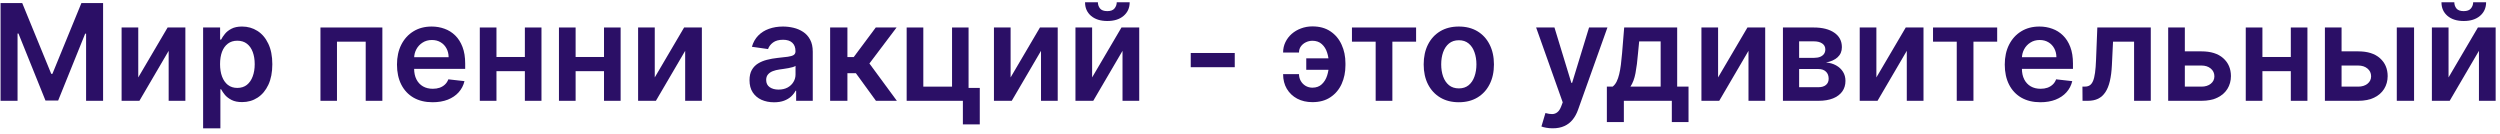
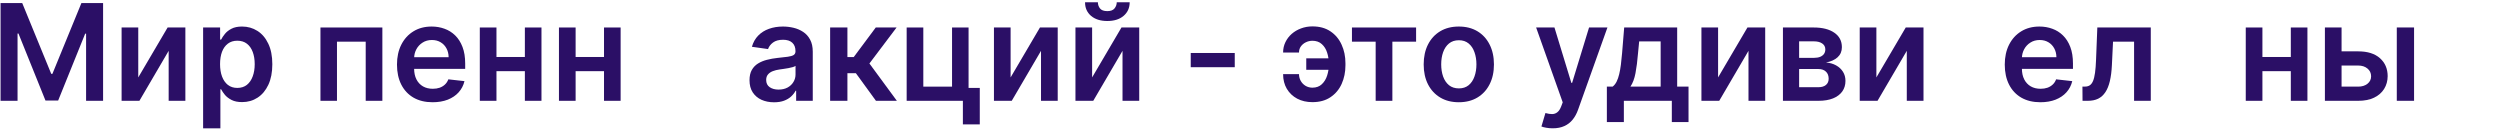
<svg xmlns="http://www.w3.org/2000/svg" width="372" height="20" viewBox="0 0 372 20" fill="none">
  <path d="M0.083 0.455H3.307L7.626 10.994H7.796L12.114 0.455H15.339V15H12.81V5.007H12.675L8.655 14.957H6.766L2.746 4.986H2.611V15H0.083V0.455Z" fill="#2B0F66" />
  <path d="M20.573 11.52L24.941 4.091H27.583V15H25.097V7.564L20.744 15H18.094V4.091H20.573V11.52Z" fill="#2B0F66" />
  <path d="M30.223 19.091V4.091H32.752V5.895H32.901C33.033 5.63 33.22 5.348 33.462 5.05C33.703 4.747 34.03 4.489 34.442 4.276C34.854 4.058 35.38 3.949 36.019 3.949C36.861 3.949 37.621 4.164 38.299 4.595C38.98 5.021 39.52 5.653 39.918 6.492C40.32 7.325 40.522 8.348 40.522 9.56C40.522 10.758 40.325 11.776 39.932 12.614C39.539 13.452 39.004 14.091 38.327 14.531C37.65 14.972 36.883 15.192 36.026 15.192C35.401 15.192 34.882 15.088 34.47 14.879C34.059 14.671 33.727 14.42 33.476 14.127C33.23 13.828 33.038 13.546 32.901 13.281H32.794V19.091H30.223ZM32.745 9.545C32.745 10.251 32.844 10.869 33.043 11.399C33.246 11.93 33.538 12.344 33.916 12.642C34.3 12.936 34.764 13.082 35.309 13.082C35.877 13.082 36.352 12.931 36.736 12.628C37.12 12.32 37.408 11.901 37.602 11.371C37.801 10.836 37.901 10.227 37.901 9.545C37.901 8.868 37.804 8.267 37.61 7.742C37.416 7.216 37.127 6.804 36.743 6.506C36.36 6.207 35.881 6.058 35.309 6.058C34.759 6.058 34.293 6.203 33.909 6.492C33.526 6.78 33.235 7.185 33.036 7.706C32.842 8.227 32.745 8.84 32.745 9.545Z" fill="#2B0F66" />
  <path d="M47.684 15V4.091H56.896V15H54.417V6.2H50.142V15H47.684Z" fill="#2B0F66" />
  <path d="M64.369 15.213C63.276 15.213 62.331 14.986 61.535 14.531C60.745 14.072 60.136 13.423 59.71 12.585C59.284 11.742 59.071 10.751 59.071 9.609C59.071 8.487 59.284 7.502 59.71 6.655C60.141 5.803 60.742 5.14 61.514 4.666C62.286 4.188 63.193 3.949 64.234 3.949C64.907 3.949 65.541 4.058 66.138 4.276C66.739 4.489 67.269 4.82 67.729 5.27C68.193 5.72 68.557 6.293 68.822 6.989C69.088 7.68 69.22 8.504 69.22 9.46V10.249H60.278V8.516H66.756C66.751 8.023 66.644 7.585 66.436 7.202C66.228 6.813 65.936 6.508 65.562 6.286C65.193 6.063 64.762 5.952 64.27 5.952C63.744 5.952 63.283 6.08 62.885 6.335C62.487 6.586 62.177 6.918 61.955 7.33C61.737 7.737 61.625 8.184 61.621 8.672V10.185C61.621 10.819 61.737 11.364 61.969 11.818C62.201 12.268 62.525 12.614 62.942 12.855C63.358 13.092 63.846 13.21 64.405 13.21C64.779 13.21 65.117 13.158 65.42 13.054C65.723 12.945 65.986 12.787 66.209 12.578C66.431 12.37 66.599 12.112 66.713 11.804L69.114 12.074C68.962 12.708 68.673 13.262 68.247 13.736C67.826 14.205 67.286 14.569 66.628 14.83C65.97 15.085 65.217 15.213 64.369 15.213Z" fill="#2B0F66" />
  <path d="M78.888 8.48V10.589H73.078V8.48H78.888ZM73.874 4.091V15H71.395V4.091H73.874ZM80.571 4.091V15H78.1V4.091H80.571Z" fill="#2B0F66" />
  <path d="M90.665 8.48V10.589H84.856V8.48H90.665ZM85.651 4.091V15H83.172V4.091H85.651ZM92.349 4.091V15H89.877V4.091H92.349Z" fill="#2B0F66" />
-   <path d="M97.428 11.52L101.796 4.091H104.438V15H101.953V7.564L97.599 15H94.95V4.091H97.428V11.52Z" fill="#2B0F66" />
  <path d="M115.179 15.22C114.488 15.22 113.865 15.097 113.311 14.851C112.762 14.6 112.326 14.231 112.004 13.743C111.687 13.255 111.528 12.654 111.528 11.939C111.528 11.323 111.642 10.814 111.869 10.412C112.097 10.009 112.407 9.688 112.8 9.446C113.193 9.205 113.635 9.022 114.128 8.899C114.625 8.771 115.139 8.679 115.669 8.622C116.308 8.556 116.827 8.497 117.224 8.445C117.622 8.388 117.911 8.303 118.091 8.189C118.275 8.071 118.368 7.888 118.368 7.642V7.599C118.368 7.064 118.209 6.65 117.892 6.357C117.575 6.063 117.118 5.916 116.521 5.916C115.891 5.916 115.392 6.054 115.023 6.328C114.658 6.603 114.412 6.927 114.284 7.301L111.883 6.96C112.073 6.297 112.385 5.743 112.821 5.298C113.257 4.849 113.789 4.512 114.419 4.29C115.049 4.063 115.745 3.949 116.507 3.949C117.033 3.949 117.556 4.01 118.077 4.134C118.597 4.257 119.073 4.46 119.504 4.744C119.935 5.024 120.281 5.405 120.541 5.888C120.806 6.371 120.939 6.974 120.939 7.699V15H118.467V13.502H118.382C118.226 13.805 118.006 14.089 117.722 14.354C117.442 14.614 117.089 14.825 116.663 14.986C116.242 15.142 115.747 15.22 115.179 15.22ZM115.847 13.331C116.363 13.331 116.81 13.229 117.189 13.026C117.568 12.817 117.859 12.543 118.062 12.202C118.271 11.861 118.375 11.489 118.375 11.087V9.801C118.294 9.867 118.157 9.929 117.963 9.986C117.774 10.043 117.561 10.092 117.324 10.135C117.087 10.178 116.853 10.216 116.621 10.249C116.389 10.282 116.187 10.31 116.017 10.334C115.633 10.386 115.29 10.471 114.987 10.589C114.684 10.708 114.445 10.874 114.27 11.087C114.095 11.295 114.007 11.565 114.007 11.896C114.007 12.37 114.18 12.727 114.525 12.969C114.871 13.21 115.311 13.331 115.847 13.331Z" fill="#2B0F66" />
  <path d="M123.524 15V4.091H126.095V8.494H127.033L130.314 4.091H133.41L129.369 9.446L133.453 15H130.342L127.352 10.888H126.095V15H123.524Z" fill="#2B0F66" />
  <path d="M144.122 4.091V13.082H145.791V18.509H143.277V15H134.911V4.091H137.389V12.891H141.665V4.091H144.122Z" fill="#2B0F66" />
  <path d="M150.378 11.52L154.746 4.091H157.388V15H154.902V7.564L150.548 15H147.899V4.091H150.378V11.52Z" fill="#2B0F66" />
  <path d="M162.507 11.52L166.875 4.091H169.517V15H167.031V7.564L162.677 15H160.028V4.091H162.507V11.52ZM166.171 0.341H168.096C168.096 1.17 167.795 1.842 167.194 2.358C166.598 2.869 165.788 3.125 164.765 3.125C163.752 3.125 162.945 2.869 162.343 2.358C161.747 1.842 161.451 1.17 161.456 0.341H163.366C163.366 0.682 163.47 0.987 163.679 1.257C163.892 1.522 164.254 1.655 164.765 1.655C165.267 1.655 165.625 1.522 165.838 1.257C166.055 0.992 166.167 0.687 166.171 0.341Z" fill="#2B0F66" />
  <path d="M183.73 7.884V10H177.182V7.884H183.73Z" fill="#2B0F66" />
  <path d="M195.287 6.065C194.927 6.07 194.596 6.148 194.293 6.3C193.99 6.451 193.746 6.657 193.561 6.918C193.381 7.173 193.291 7.472 193.291 7.813H190.926C190.926 7.263 191.04 6.752 191.267 6.278C191.495 5.805 191.807 5.393 192.205 5.043C192.607 4.692 193.071 4.42 193.597 4.226C194.127 4.027 194.691 3.928 195.287 3.928C196.348 3.928 197.243 4.174 197.972 4.666C198.706 5.159 199.26 5.822 199.634 6.655C200.013 7.483 200.202 8.402 200.202 9.411V9.716C200.202 10.725 200.015 11.645 199.641 12.479C199.267 13.307 198.713 13.968 197.979 14.46C197.25 14.953 196.353 15.199 195.287 15.199C194.435 15.199 193.68 15.026 193.022 14.68C192.368 14.33 191.854 13.842 191.48 13.217C191.111 12.592 190.926 11.863 190.926 11.03H193.291C193.291 11.39 193.377 11.723 193.547 12.031C193.718 12.334 193.952 12.578 194.25 12.763C194.553 12.947 194.899 13.042 195.287 13.047C195.87 13.042 196.338 12.869 196.693 12.528C197.053 12.188 197.314 11.761 197.475 11.25C197.64 10.739 197.723 10.227 197.723 9.716V9.411C197.723 8.861 197.64 8.333 197.475 7.827C197.314 7.315 197.053 6.896 196.693 6.57C196.338 6.238 195.87 6.07 195.287 6.065ZM198.526 8.679V10.384H194.371V8.679H198.526Z" fill="#2B0F66" />
  <path d="M201.17 6.2V4.091H210.715V6.2H207.185V15H204.699V6.2H201.17Z" fill="#2B0F66" />
  <path d="M217.072 15.213C216.006 15.213 215.083 14.979 214.302 14.51C213.521 14.041 212.914 13.386 212.484 12.543C212.057 11.7 211.844 10.715 211.844 9.588C211.844 8.461 212.057 7.474 212.484 6.626C212.914 5.779 213.521 5.121 214.302 4.652C215.083 4.183 216.006 3.949 217.072 3.949C218.137 3.949 219.06 4.183 219.842 4.652C220.623 5.121 221.226 5.779 221.653 6.626C222.083 7.474 222.299 8.461 222.299 9.588C222.299 10.715 222.083 11.7 221.653 12.543C221.226 13.386 220.623 14.041 219.842 14.51C219.06 14.979 218.137 15.213 217.072 15.213ZM217.086 13.153C217.663 13.153 218.146 12.995 218.535 12.678C218.923 12.356 219.212 11.925 219.401 11.385C219.595 10.845 219.692 10.244 219.692 9.581C219.692 8.913 219.595 8.31 219.401 7.77C219.212 7.225 218.923 6.792 218.535 6.47C218.146 6.148 217.663 5.987 217.086 5.987C216.494 5.987 216.002 6.148 215.609 6.47C215.22 6.792 214.929 7.225 214.735 7.77C214.546 8.31 214.451 8.913 214.451 9.581C214.451 10.244 214.546 10.845 214.735 11.385C214.929 11.925 215.22 12.356 215.609 12.678C216.002 12.995 216.494 13.153 217.086 13.153Z" fill="#2B0F66" />
  <path d="M231.04 19.091C230.69 19.091 230.365 19.062 230.067 19.006C229.773 18.954 229.539 18.892 229.364 18.821L229.96 16.818C230.335 16.927 230.668 16.979 230.962 16.974C231.255 16.97 231.514 16.877 231.736 16.698C231.963 16.522 232.155 16.229 232.311 15.817L232.532 15.227L228.576 4.091H231.303L233.817 12.33H233.931L236.452 4.091H239.186L234.818 16.321C234.615 16.899 234.345 17.393 234.009 17.805C233.673 18.222 233.261 18.539 232.773 18.757C232.29 18.98 231.712 19.091 231.04 19.091Z" fill="#2B0F66" />
  <path d="M239.101 18.168V12.884H239.968C240.2 12.704 240.394 12.46 240.55 12.152C240.706 11.839 240.834 11.473 240.934 11.051C241.038 10.625 241.123 10.149 241.189 9.624C241.255 9.093 241.315 8.523 241.367 7.912L241.679 4.091H249.563V12.884H251.253V18.168H248.767V15H241.63V18.168H239.101ZM242.61 12.884H247.105V6.165H243.909L243.739 7.912C243.644 9.067 243.519 10.057 243.362 10.881C243.206 11.705 242.955 12.372 242.61 12.884Z" fill="#2B0F66" />
  <path d="M255.651 11.52L260.019 4.091H262.661V15H260.175V7.564L255.822 15H253.173V4.091H255.651V11.52Z" fill="#2B0F66" />
  <path d="M265.301 15V4.091H269.882C271.175 4.091 272.195 4.349 272.943 4.865C273.696 5.381 274.073 6.101 274.073 7.024C274.073 7.635 273.86 8.134 273.434 8.523C273.012 8.906 272.437 9.164 271.708 9.297C272.281 9.344 272.782 9.489 273.213 9.73C273.649 9.972 273.99 10.289 274.236 10.682C274.482 11.075 274.605 11.527 274.605 12.038C274.605 12.64 274.447 13.163 274.13 13.608C273.817 14.048 273.36 14.392 272.759 14.638C272.162 14.879 271.438 15 270.585 15H265.301ZM267.709 12.976H270.585C271.059 12.976 271.431 12.865 271.701 12.642C271.97 12.415 272.105 12.107 272.105 11.719C272.105 11.269 271.97 10.916 271.701 10.661C271.431 10.4 271.059 10.27 270.585 10.27H267.709V12.976ZM267.709 8.608H269.932C270.282 8.608 270.583 8.558 270.834 8.459C271.085 8.355 271.277 8.21 271.409 8.026C271.542 7.836 271.608 7.611 271.608 7.351C271.608 6.977 271.454 6.683 271.147 6.47C270.844 6.257 270.422 6.151 269.882 6.151H267.709V8.608Z" fill="#2B0F66" />
  <path d="M279.206 11.52L283.574 4.091H286.216V15H283.73V7.564L279.376 15H276.727V4.091H279.206V11.52Z" fill="#2B0F66" />
-   <path d="M287.634 6.2V4.091H297.18V6.2H293.65V15H291.164V6.2H287.634Z" fill="#2B0F66" />
  <path d="M303.608 15.213C302.514 15.213 301.569 14.986 300.774 14.531C299.983 14.072 299.375 13.423 298.948 12.585C298.522 11.742 298.309 10.751 298.309 9.609C298.309 8.487 298.522 7.502 298.948 6.655C299.379 5.803 299.981 5.14 300.752 4.666C301.524 4.188 302.431 3.949 303.473 3.949C304.145 3.949 304.779 4.058 305.376 4.276C305.977 4.489 306.508 4.82 306.967 5.27C307.431 5.72 307.795 6.293 308.061 6.989C308.326 7.68 308.458 8.504 308.458 9.46V10.249H299.517V8.516H305.994C305.989 8.023 305.883 7.585 305.674 7.202C305.466 6.813 305.175 6.508 304.801 6.286C304.431 6.063 304.001 5.952 303.508 5.952C302.983 5.952 302.521 6.08 302.123 6.335C301.725 6.586 301.415 6.918 301.193 7.33C300.975 7.737 300.864 8.184 300.859 8.672V10.185C300.859 10.819 300.975 11.364 301.207 11.818C301.439 12.268 301.763 12.614 302.18 12.855C302.597 13.092 303.084 13.21 303.643 13.21C304.017 13.21 304.356 13.158 304.659 13.054C304.962 12.945 305.224 12.787 305.447 12.578C305.67 12.37 305.838 12.112 305.951 11.804L308.352 12.074C308.2 12.708 307.911 13.262 307.485 13.736C307.064 14.205 306.524 14.569 305.866 14.83C305.208 15.085 304.455 15.213 303.608 15.213Z" fill="#2B0F66" />
  <path d="M309.881 15L309.866 12.884H310.243C310.527 12.884 310.766 12.82 310.96 12.692C311.154 12.564 311.315 12.351 311.443 12.053C311.571 11.75 311.67 11.342 311.741 10.831C311.812 10.32 311.862 9.683 311.891 8.92L312.082 4.091H320.037V15H317.551V6.2H314.419L314.249 9.716C314.206 10.625 314.104 11.413 313.943 12.081C313.787 12.744 313.564 13.291 313.275 13.722C312.991 14.152 312.634 14.475 312.203 14.688C311.772 14.896 311.263 15 310.676 15H309.881Z" fill="#2B0F66" />
-   <path d="M324.366 7.642H327.583C328.975 7.642 330.052 7.981 330.815 8.658C331.577 9.335 331.96 10.223 331.965 11.321C331.96 12.036 331.785 12.671 331.44 13.225C331.099 13.778 330.601 14.214 329.948 14.531C329.299 14.844 328.511 15 327.583 15H322.626V4.091H325.104V12.891H327.583C328.142 12.891 328.601 12.749 328.961 12.464C329.321 12.176 329.501 11.806 329.501 11.357C329.501 10.883 329.321 10.497 328.961 10.199C328.601 9.901 328.142 9.751 327.583 9.751H324.366V7.642Z" fill="#2B0F66" />
  <path d="M341.661 8.48V10.589H335.852V8.48H341.661ZM336.647 4.091V15H334.169V4.091H336.647ZM343.345 4.091V15H340.873V4.091H343.345Z" fill="#2B0F66" />
  <path d="M347.686 7.642H350.903C352.295 7.642 353.373 7.981 354.135 8.658C354.897 9.335 355.281 10.223 355.285 11.321C355.281 12.036 355.106 12.671 354.76 13.225C354.419 13.778 353.922 14.214 353.268 14.531C352.62 14.844 351.831 15 350.903 15H345.946V4.091H348.425V12.891H350.903C351.462 12.891 351.921 12.749 352.281 12.464C352.641 12.176 352.821 11.806 352.821 11.357C352.821 10.883 352.641 10.497 352.281 10.199C351.921 9.901 351.462 9.751 350.903 9.751H347.686V7.642ZM356.642 15V4.091H359.213V15H356.642Z" fill="#2B0F66" />
-   <path d="M364.343 11.52L368.71 4.091H371.353V15H368.867V7.564L364.513 15H361.864V4.091H364.343V11.52ZM368.007 0.341H369.932C369.932 1.17 369.631 1.842 369.03 2.358C368.433 2.869 367.624 3.125 366.601 3.125C365.588 3.125 364.781 2.869 364.179 2.358C363.583 1.842 363.287 1.17 363.291 0.341H365.202C365.202 0.682 365.306 0.987 365.514 1.257C365.728 1.522 366.09 1.655 366.601 1.655C367.103 1.655 367.46 1.522 367.674 1.257C367.891 0.992 368.003 0.687 368.007 0.341Z" fill="#2B0F66" />
</svg>